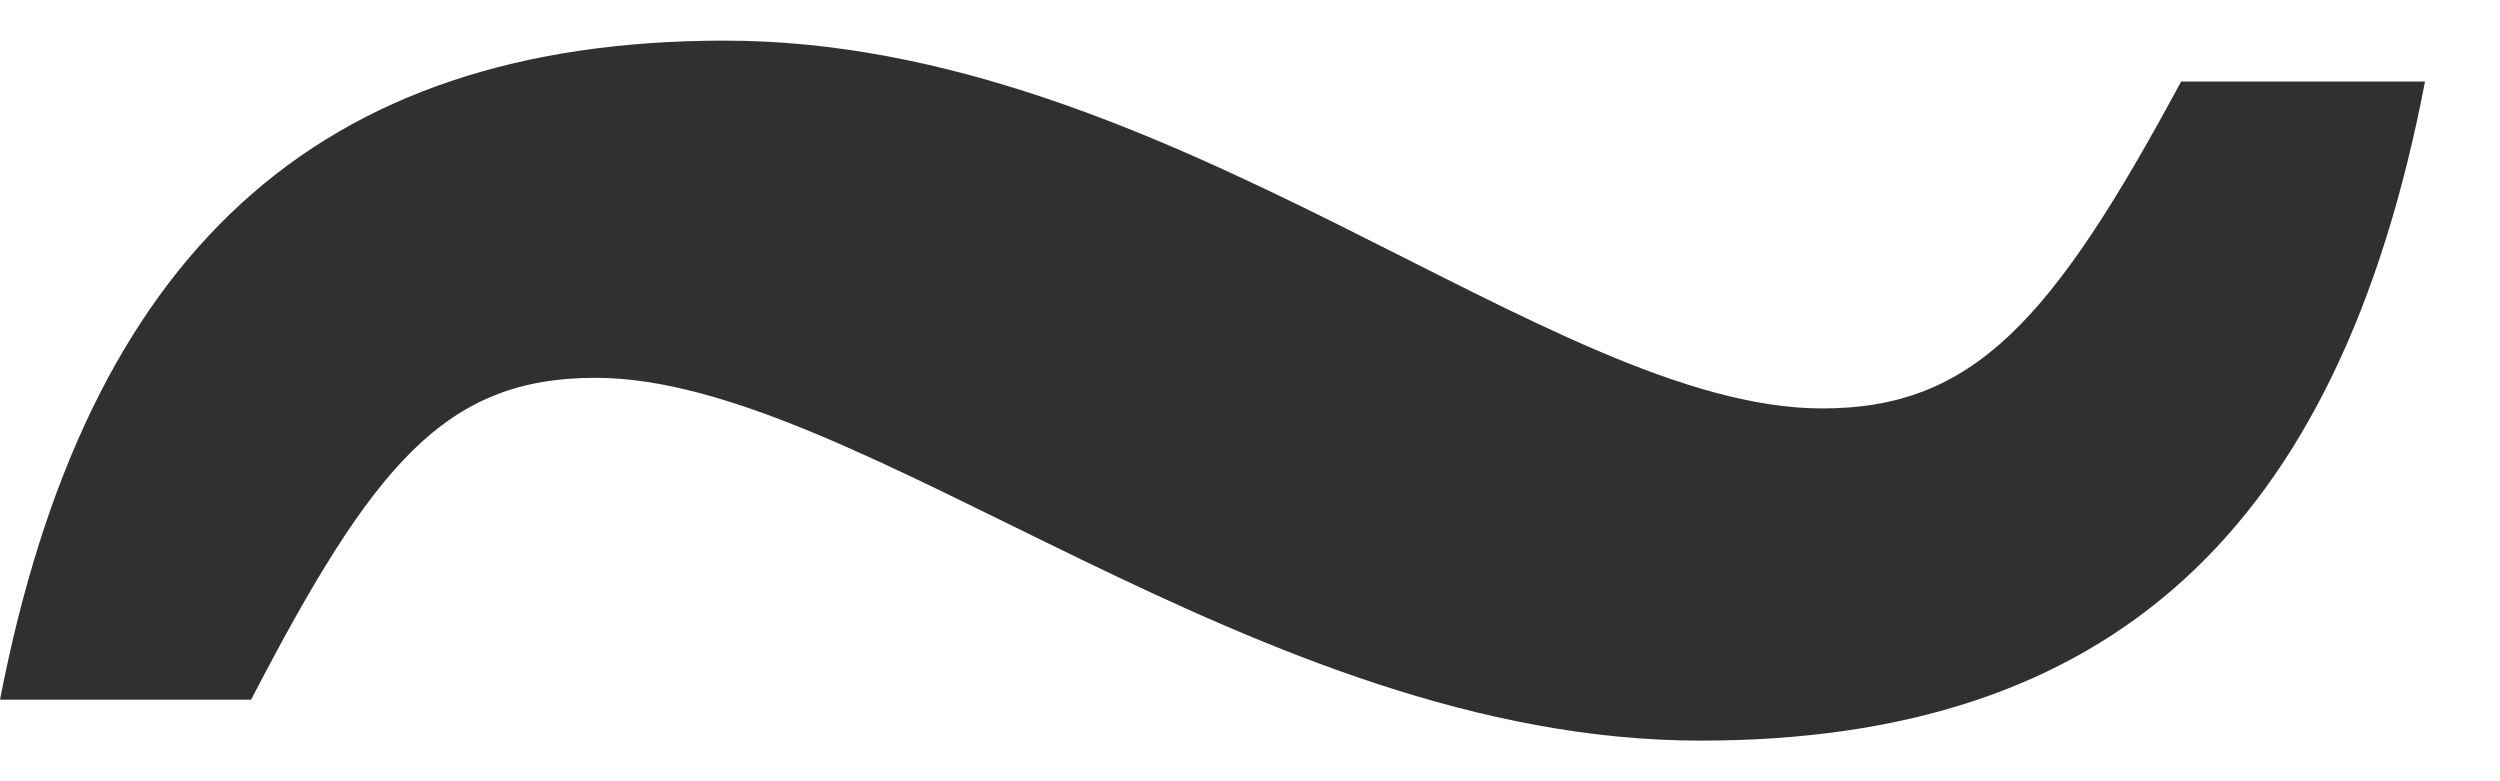
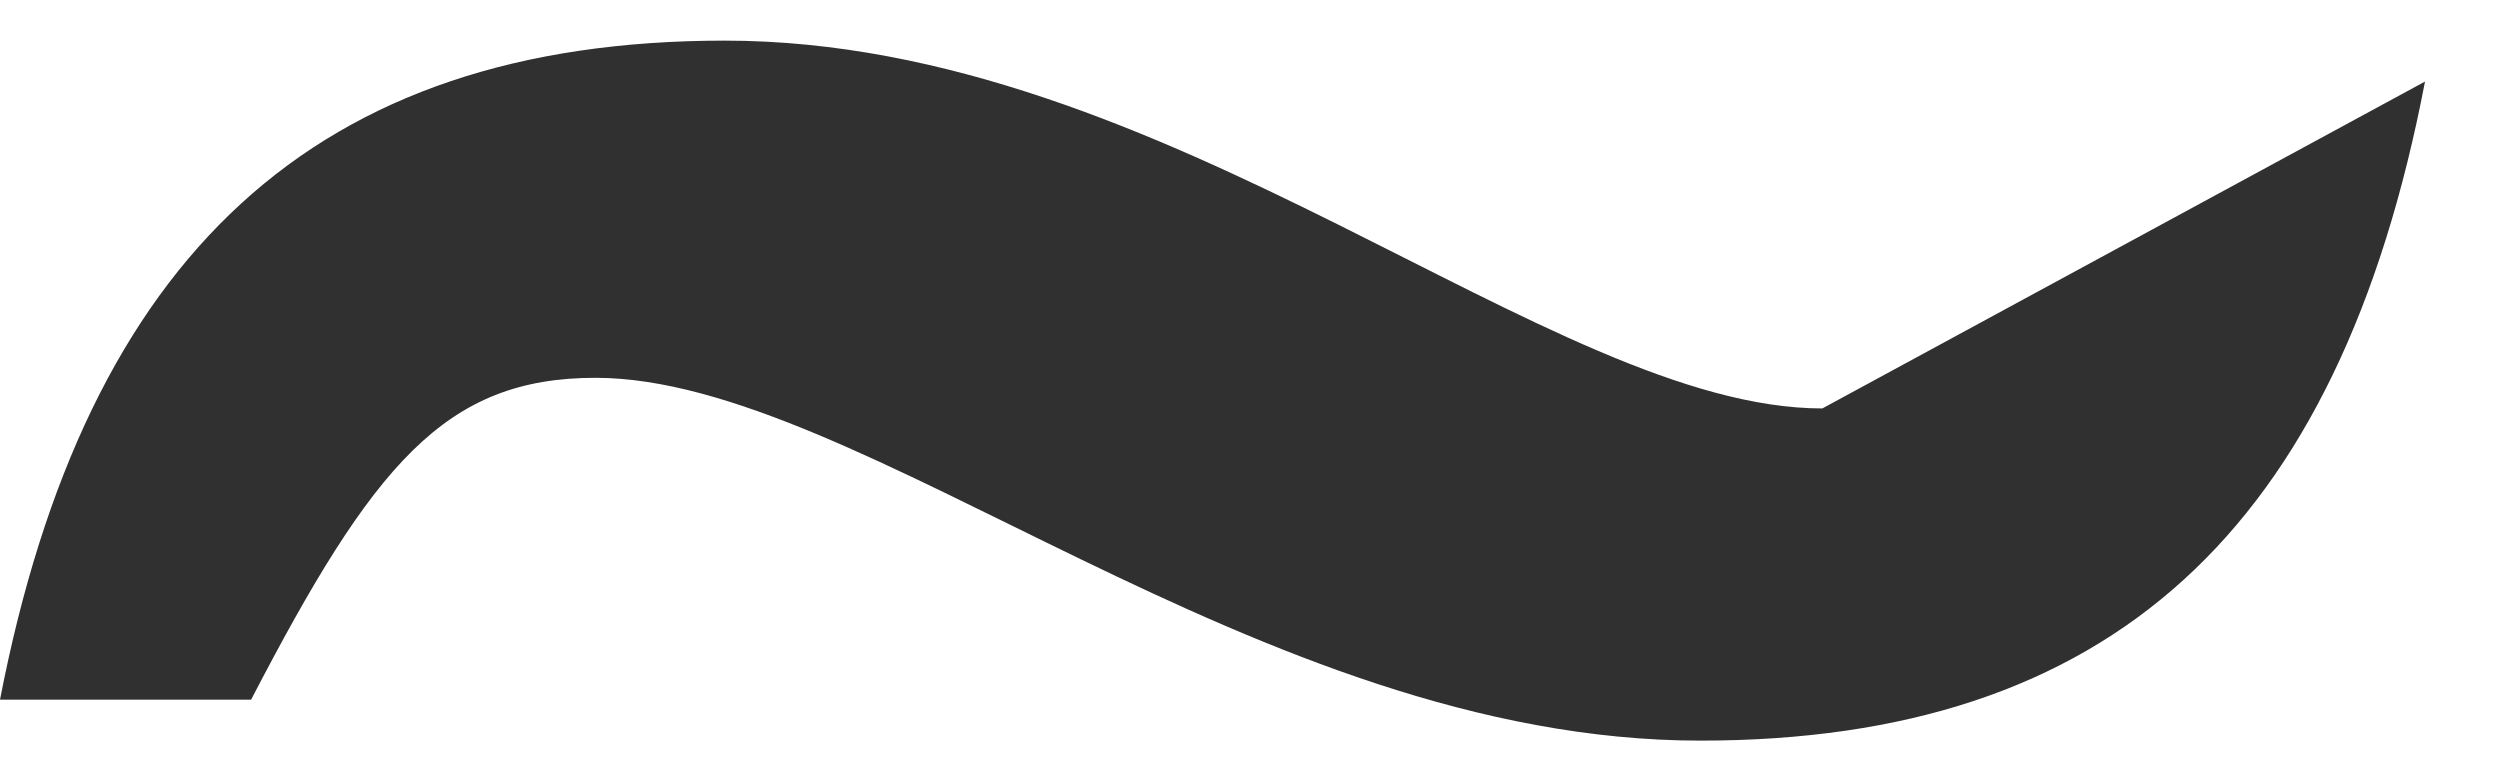
<svg xmlns="http://www.w3.org/2000/svg" width="16px" height="5px" viewBox="0 0 16 5" version="1.1">
  <g id="Symbols" stroke="none" stroke-width="1" fill="none" fill-rule="evenodd">
    <g id="Title/section/1" transform="translate(0, -20)" fill="#303030" fill-rule="nonzero">
-       <path d="M15.52,20.522 C14.969,23.399 13.5,24.74 10.882,24.74 C8.036,24.74 5.51,22.418 3.811,22.418 C2.847,22.418 2.388,22.974 1.607,24.478 L0,24.478 C0.551,21.633 2.02,20.26 4.638,20.26 C7.484,20.26 9.918,22.614 11.663,22.614 C12.627,22.614 13.132,22.059 13.959,20.522 L15.52,20.522 Z" id="˜" />
+       <path d="M15.52,20.522 C14.969,23.399 13.5,24.74 10.882,24.74 C8.036,24.74 5.51,22.418 3.811,22.418 C2.847,22.418 2.388,22.974 1.607,24.478 L0,24.478 C0.551,21.633 2.02,20.26 4.638,20.26 C7.484,20.26 9.918,22.614 11.663,22.614 L15.52,20.522 Z" id="˜" />
    </g>
  </g>
</svg>